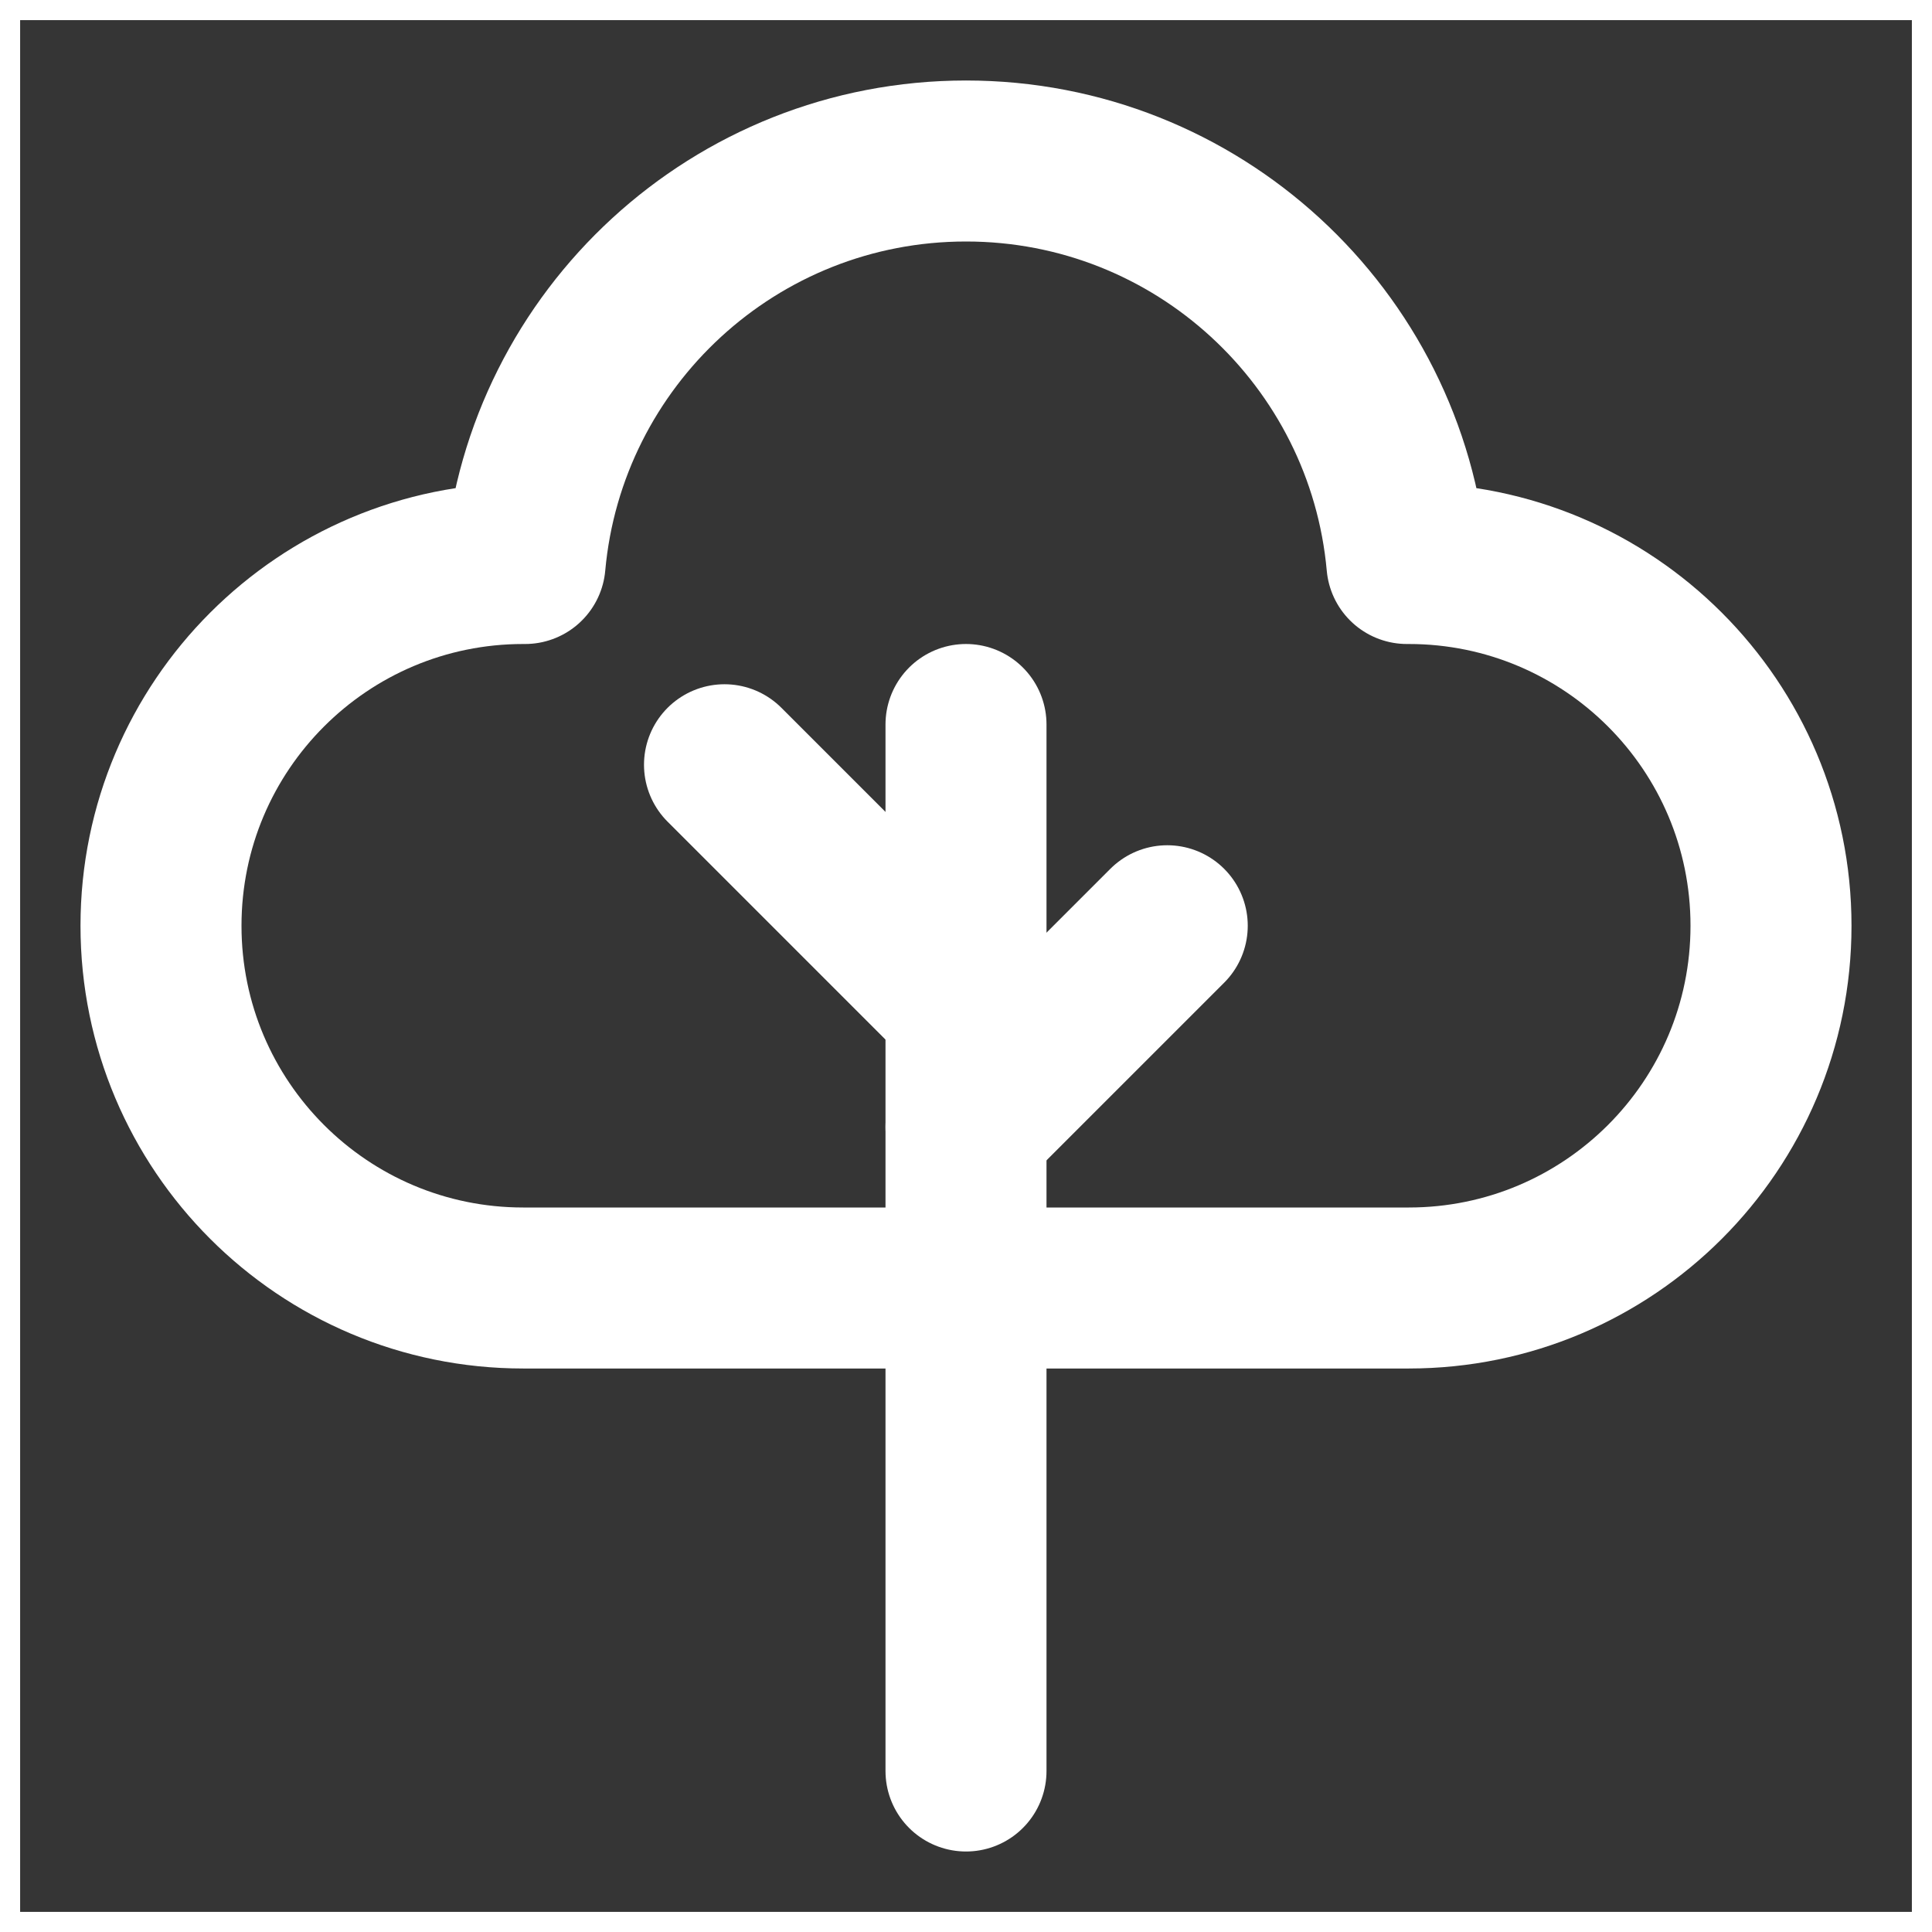
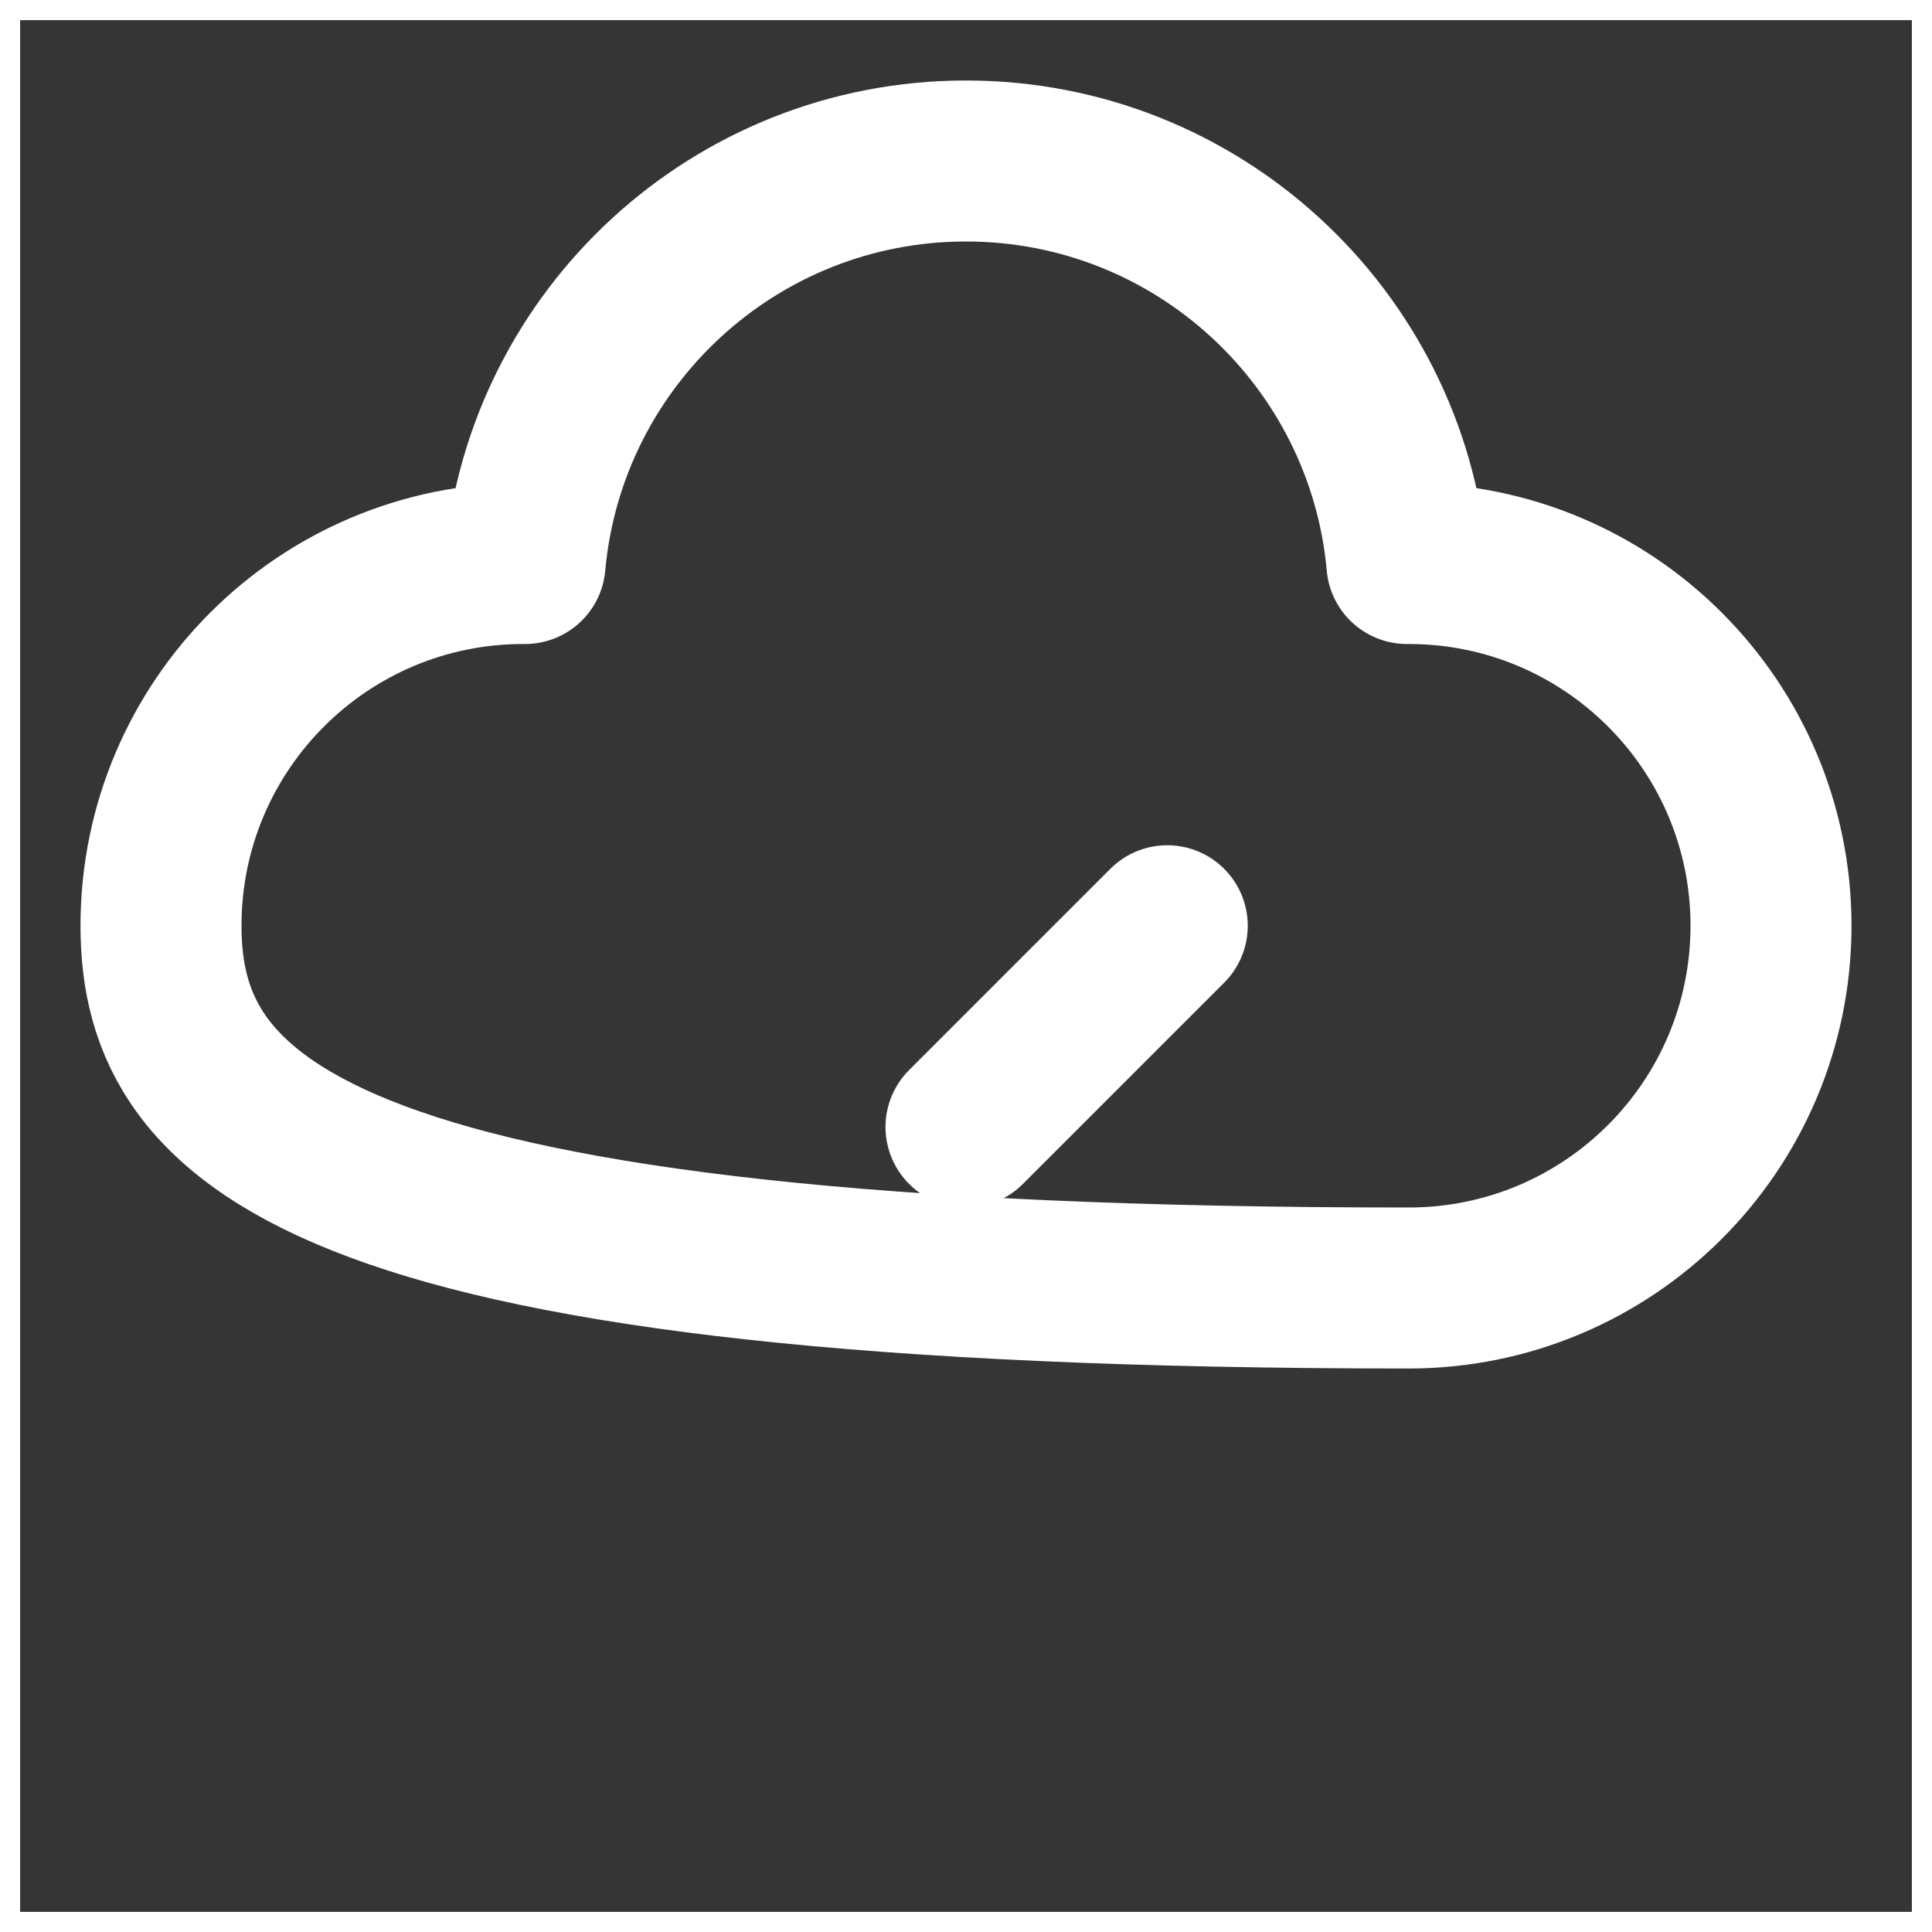
<svg xmlns="http://www.w3.org/2000/svg" width="800px" height="800px" viewBox="0 0 48.00 48.00" fill="none" stroke="#ffffff">
  <rect x="0" y="0" width="48.00" height="48.00" fill="#333333" stroke="none" />
  <g id="SVGRepo_bgCarrier" stroke-width="0" />
  <g id="SVGRepo_tracerCarrier" stroke-linecap="round" stroke-linejoin="round" />
  <g id="SVGRepo_iconCarrier">
    <rect width="48" height="48" fill="white" fill-opacity="0.01" />
-     <path d="M13.045 14C13.55 8.393 18.262 4 24 4C29.738 4 34.45 8.393 34.955 14H35C39.971 14 44 18.029 44 23C44 27.971 39.971 32 35 32H13C8.029 32 4 27.971 4 23C4 18.029 8.029 14 13 14H13.045Z" stroke="#ffffff" stroke-width="4" stroke-linecap="round" stroke-linejoin="round" />
+     <path d="M13.045 14C13.55 8.393 18.262 4 24 4C29.738 4 34.45 8.393 34.955 14H35C39.971 14 44 18.029 44 23C44 27.971 39.971 32 35 32C8.029 32 4 27.971 4 23C4 18.029 8.029 14 13 14H13.045Z" stroke="#ffffff" stroke-width="4" stroke-linecap="round" stroke-linejoin="round" />
    <path d="M24 28L29 23" stroke="#ffffff" stroke-width="4" stroke-linecap="round" stroke-linejoin="round" />
-     <path d="M24 25L18 19" stroke="#ffffff" stroke-width="4" stroke-linecap="round" stroke-linejoin="round" />
-     <path d="M24 44V18" stroke="#ffffff" stroke-width="4" stroke-linecap="round" stroke-linejoin="round" />
  </g>
</svg>